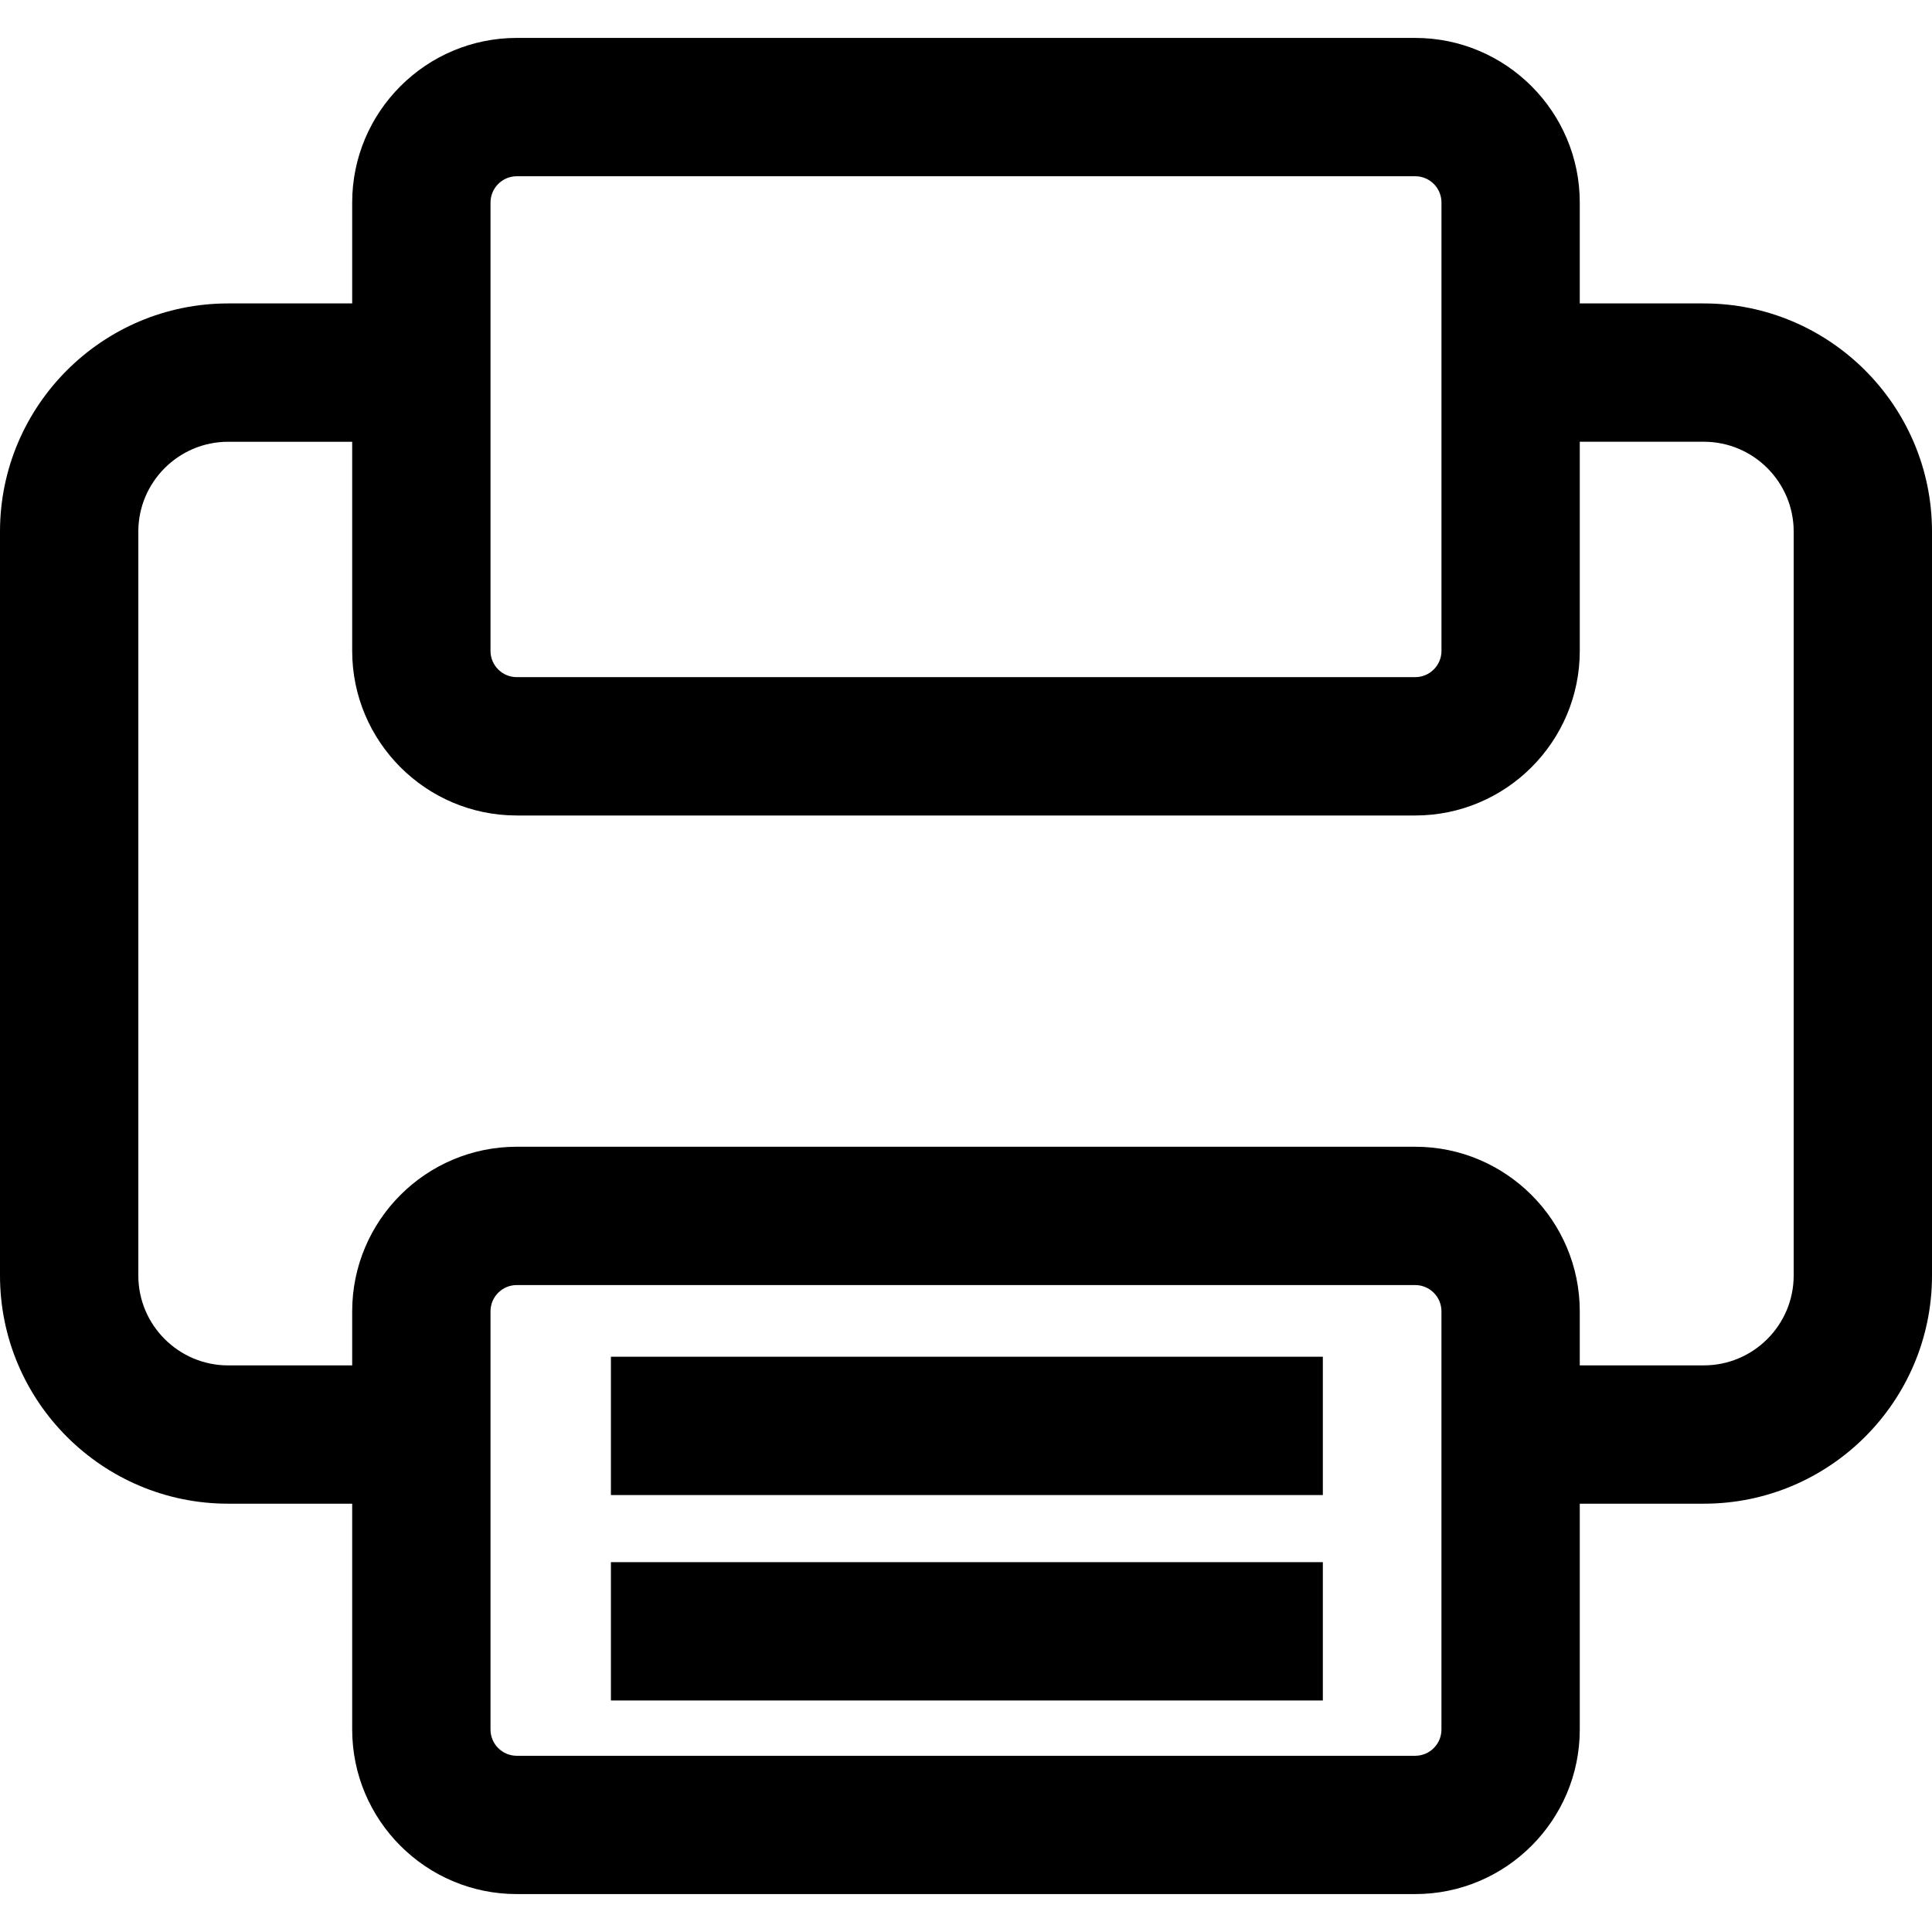
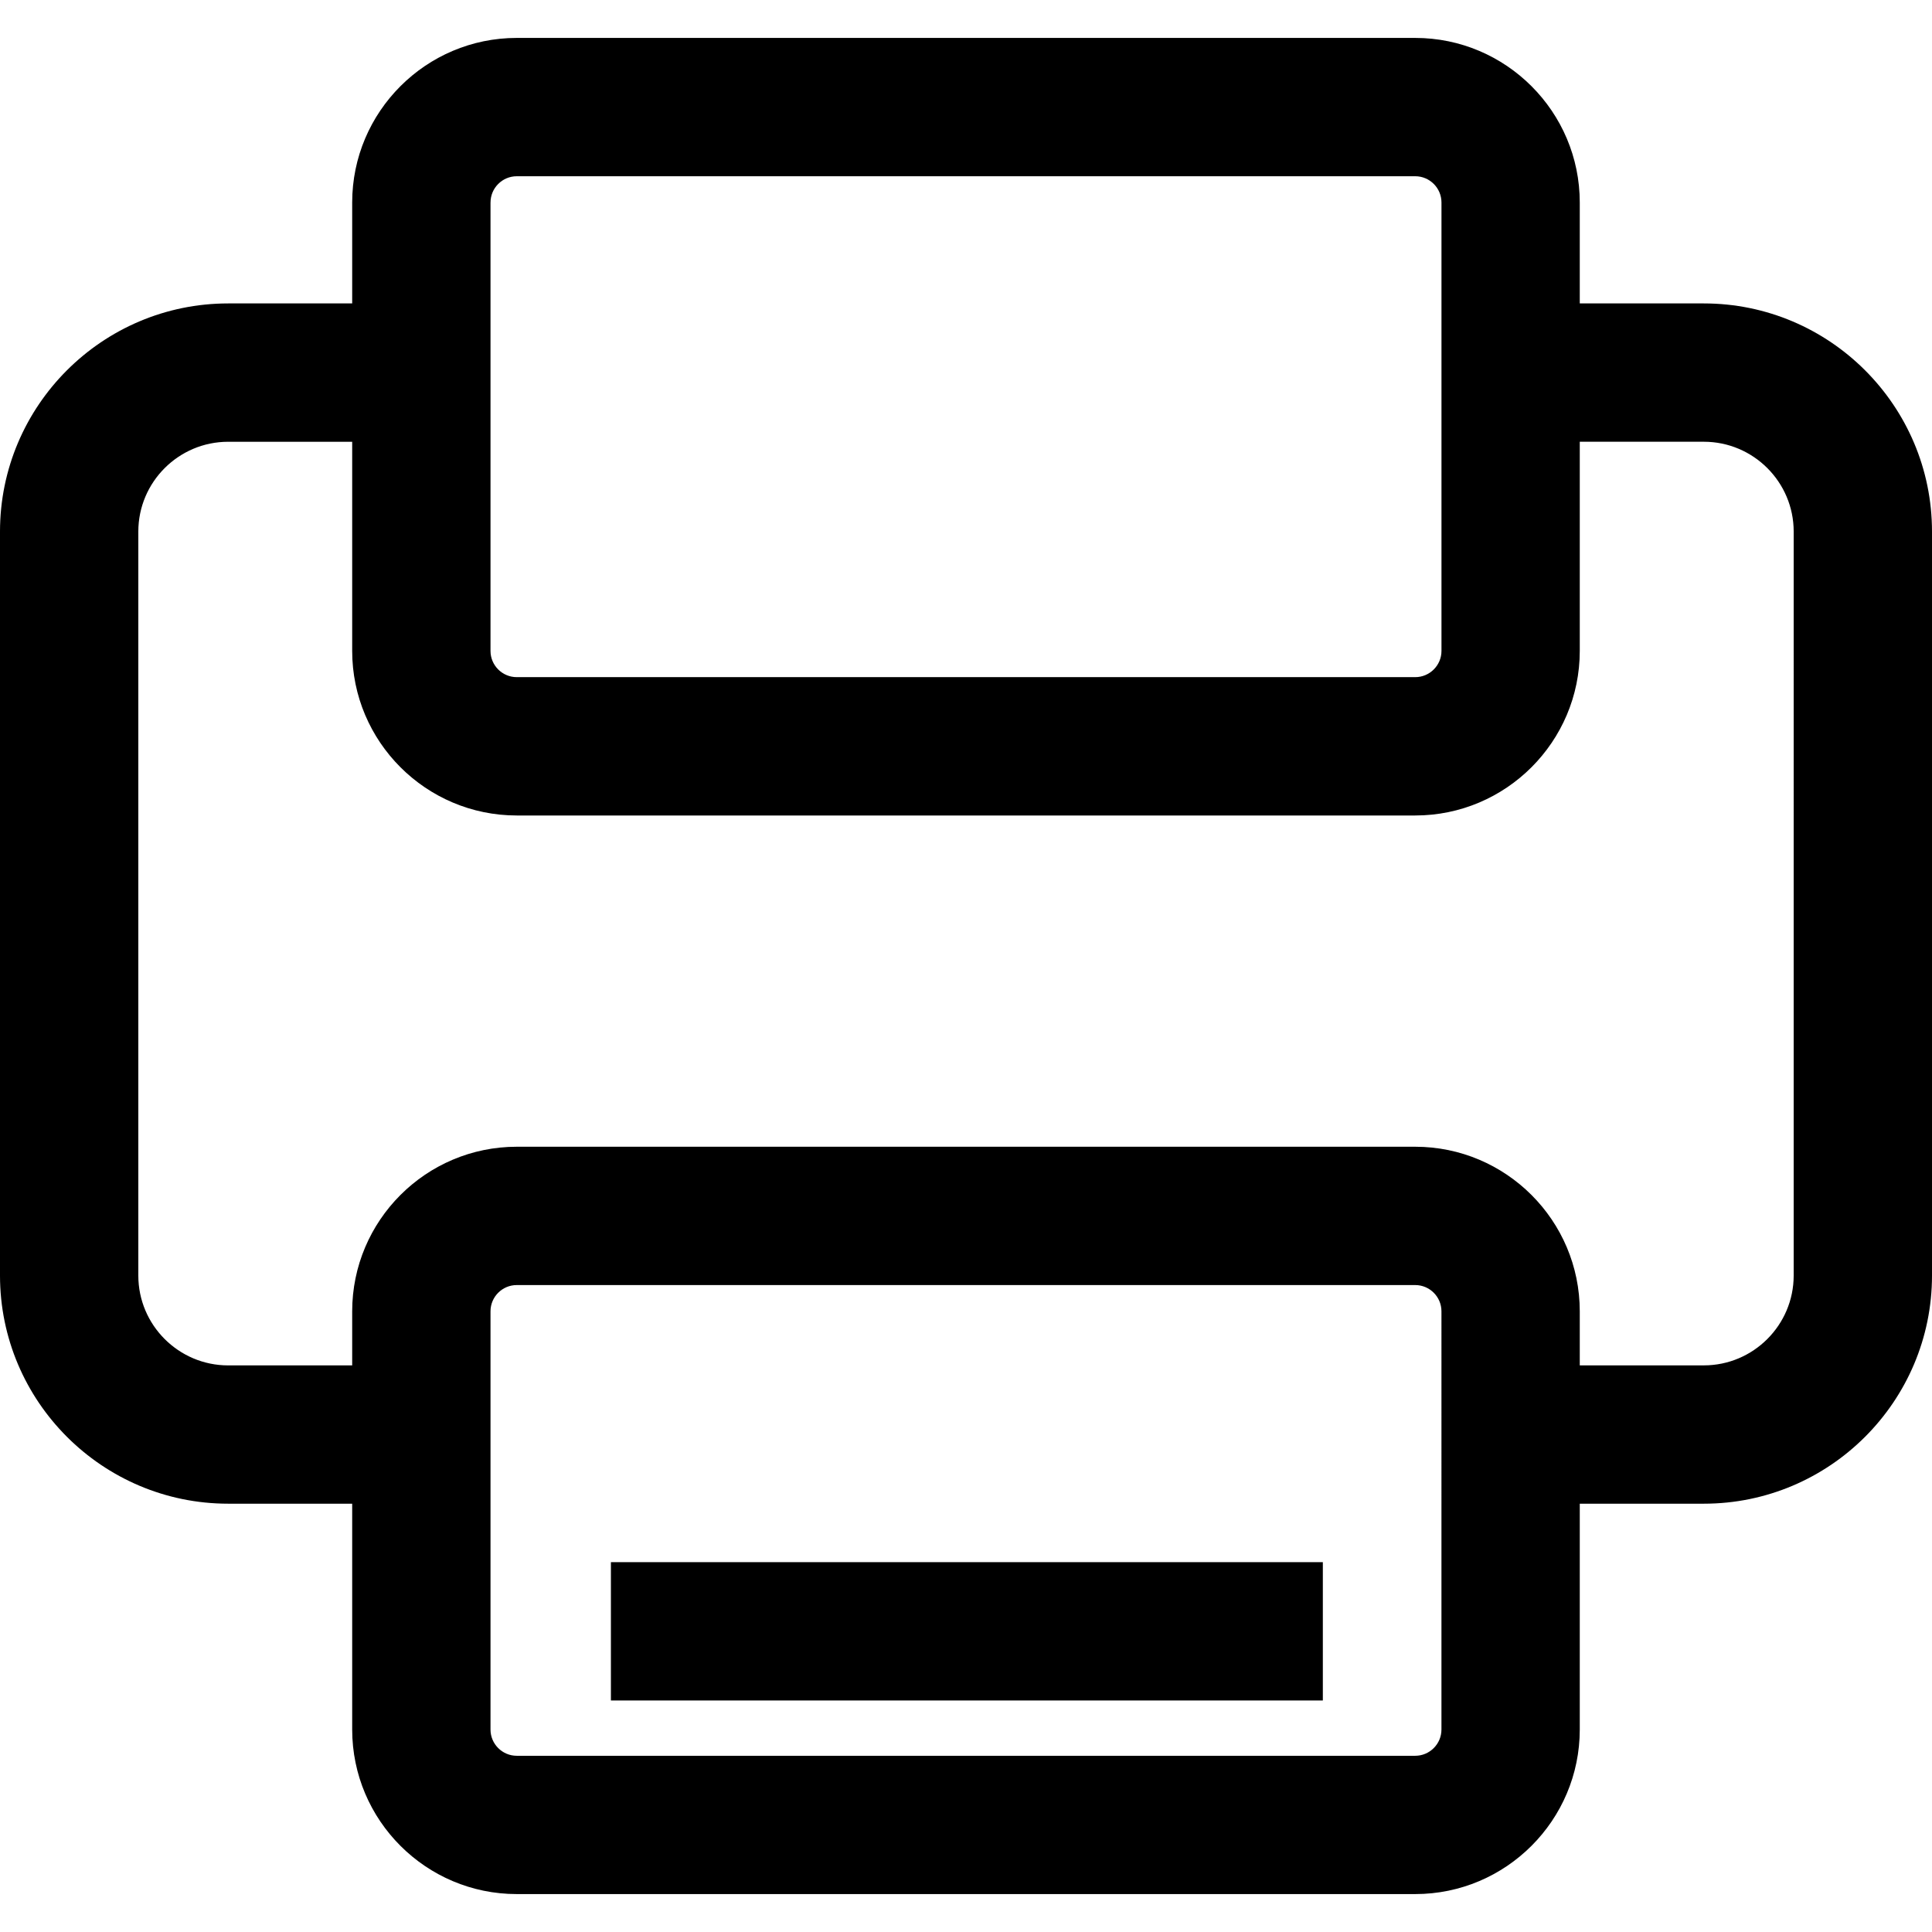
<svg xmlns="http://www.w3.org/2000/svg" fill="#000000" version="1.1" id="Capa_1" viewBox="0 0 83.806 83.806" xml:space="preserve">
  <g>
-     <path d="M73.908,13.162h-5.381V8.784c0-3.936-3.202-7.139-7.138-7.139H22.416c-3.937,0-7.139,3.203-7.139,7.139v4.378H9.898   C4.44,13.162,0,17.601,0,23.058v32.271c0,5.458,4.44,9.898,9.898,9.898h5.379v9.795c0,3.937,3.202,7.139,7.139,7.139h38.973   c3.936,0,7.138-3.202,7.138-7.139v-9.795h5.381c5.458,0,9.898-4.44,9.898-9.898v-32.27C83.806,17.602,79.366,13.162,73.908,13.162z    M21.278,8.784c0-0.628,0.511-1.139,1.139-1.139H61.39c0.627,0,1.138,0.511,1.138,1.139v19.451c0,0.627-0.511,1.138-1.138,1.138   H22.416c-0.628,0-1.139-0.51-1.139-1.138V8.784H21.278z M62.527,75.023c0,0.628-0.511,1.139-1.138,1.139H22.416   c-0.628,0-1.139-0.511-1.139-1.139V56.882c0-0.628,0.511-1.139,1.139-1.139h38.973c0.627,0,1.138,0.511,1.138,1.139V75.023z    M77.806,55.329c0,2.149-1.749,3.898-3.898,3.898h-5.381v-2.345c0-3.937-3.202-7.139-7.138-7.139H22.416   c-3.937,0-7.139,3.202-7.139,7.139v2.346H9.898C7.749,59.228,6,57.479,6,55.33V23.059c0-2.148,1.749-3.896,3.898-3.896h5.379v9.073   c0,3.936,3.202,7.138,7.139,7.138h38.973c3.936,0,7.138-3.202,7.138-7.138v-9.074h5.381c2.149,0,3.898,1.748,3.898,3.896V55.329z" />
-     <rect x="26.5" y="58.852" width="30.882" height="6" />
+     <path d="M73.908,13.162h-5.381V8.784c0-3.936-3.202-7.139-7.138-7.139H22.416c-3.937,0-7.139,3.203-7.139,7.139v4.378H9.898   C4.44,13.162,0,17.601,0,23.058v32.271c0,5.458,4.44,9.898,9.898,9.898h5.379v9.795c0,3.937,3.202,7.139,7.139,7.139h38.973   c3.936,0,7.138-3.202,7.138-7.139v-9.795h5.381c5.458,0,9.898-4.44,9.898-9.898v-32.27C83.806,17.602,79.366,13.162,73.908,13.162z    M21.278,8.784c0-0.628,0.511-1.139,1.139-1.139H61.39c0.627,0,1.138,0.511,1.138,1.139v19.451c0,0.627-0.511,1.138-1.138,1.138   H22.416c-0.628,0-1.139-0.51-1.139-1.138V8.784H21.278M62.527,75.023c0,0.628-0.511,1.139-1.138,1.139H22.416   c-0.628,0-1.139-0.511-1.139-1.139V56.882c0-0.628,0.511-1.139,1.139-1.139h38.973c0.627,0,1.138,0.511,1.138,1.139V75.023z    M77.806,55.329c0,2.149-1.749,3.898-3.898,3.898h-5.381v-2.345c0-3.937-3.202-7.139-7.138-7.139H22.416   c-3.937,0-7.139,3.202-7.139,7.139v2.346H9.898C7.749,59.228,6,57.479,6,55.33V23.059c0-2.148,1.749-3.896,3.898-3.896h5.379v9.073   c0,3.936,3.202,7.138,7.139,7.138h38.973c3.936,0,7.138-3.202,7.138-7.138v-9.074h5.381c2.149,0,3.898,1.748,3.898,3.896V55.329z" />
    <rect x="26.5" y="67.763" width="30.882" height="6" />
  </g>
</svg>